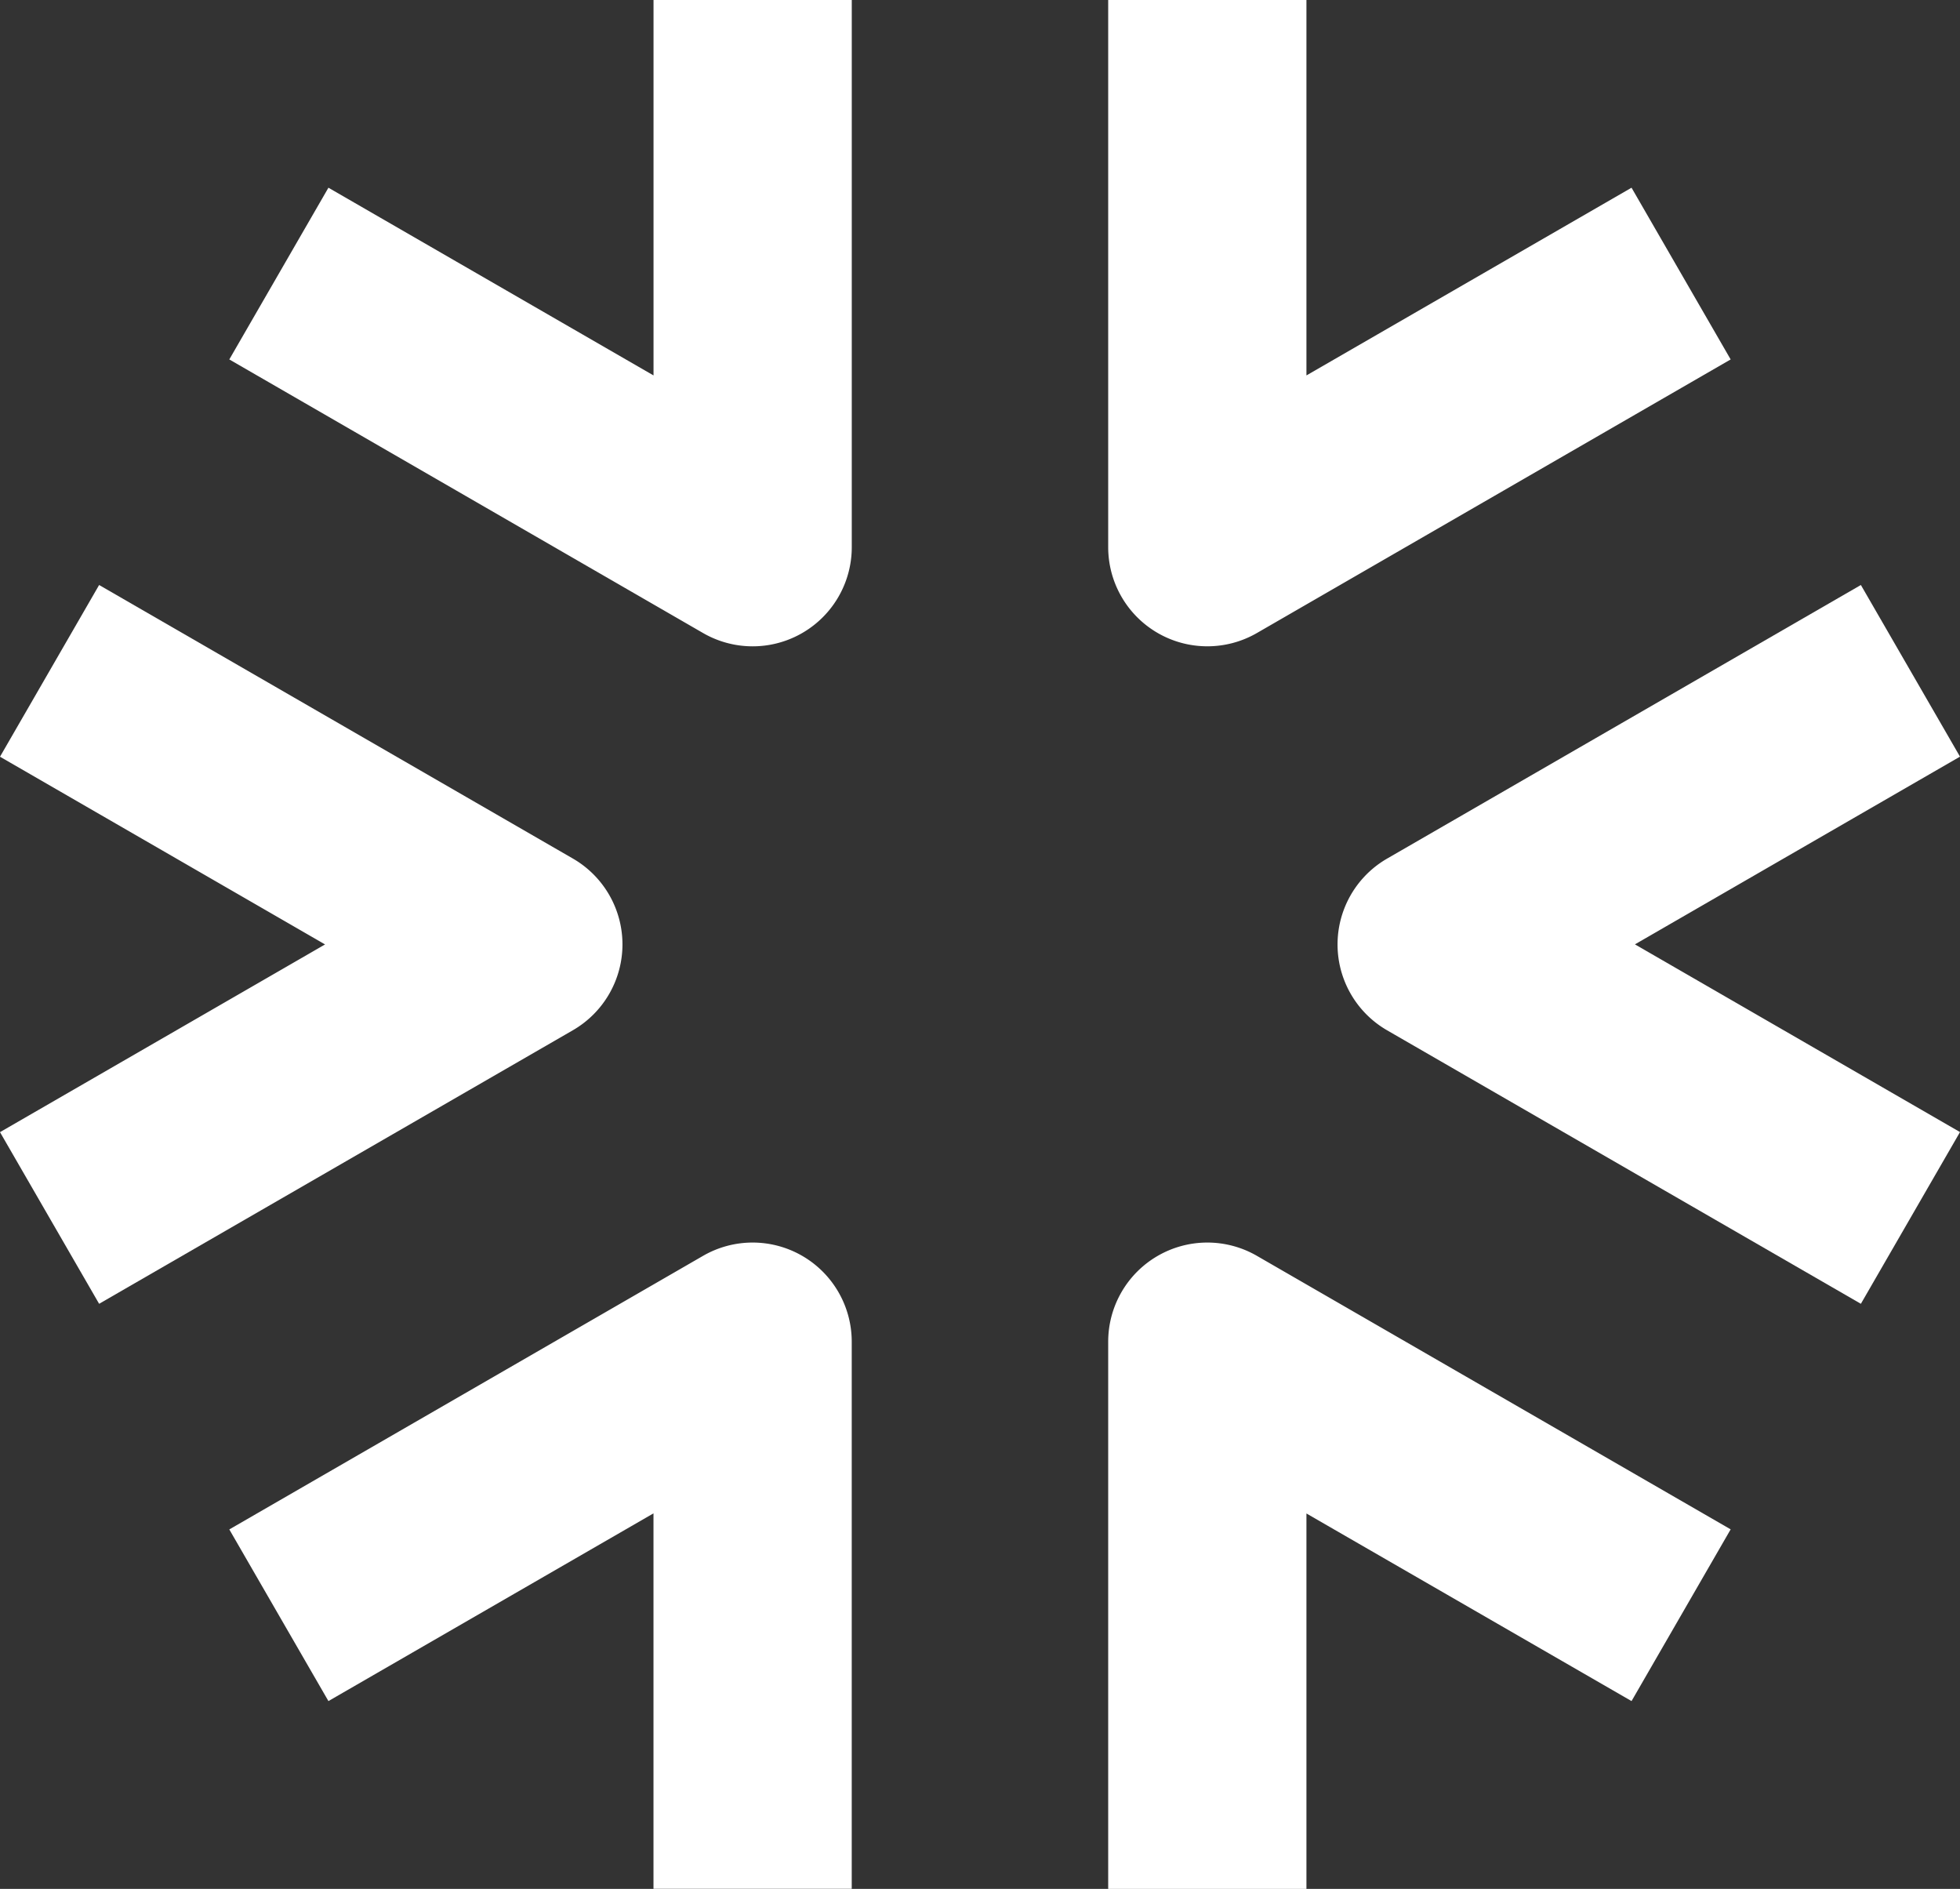
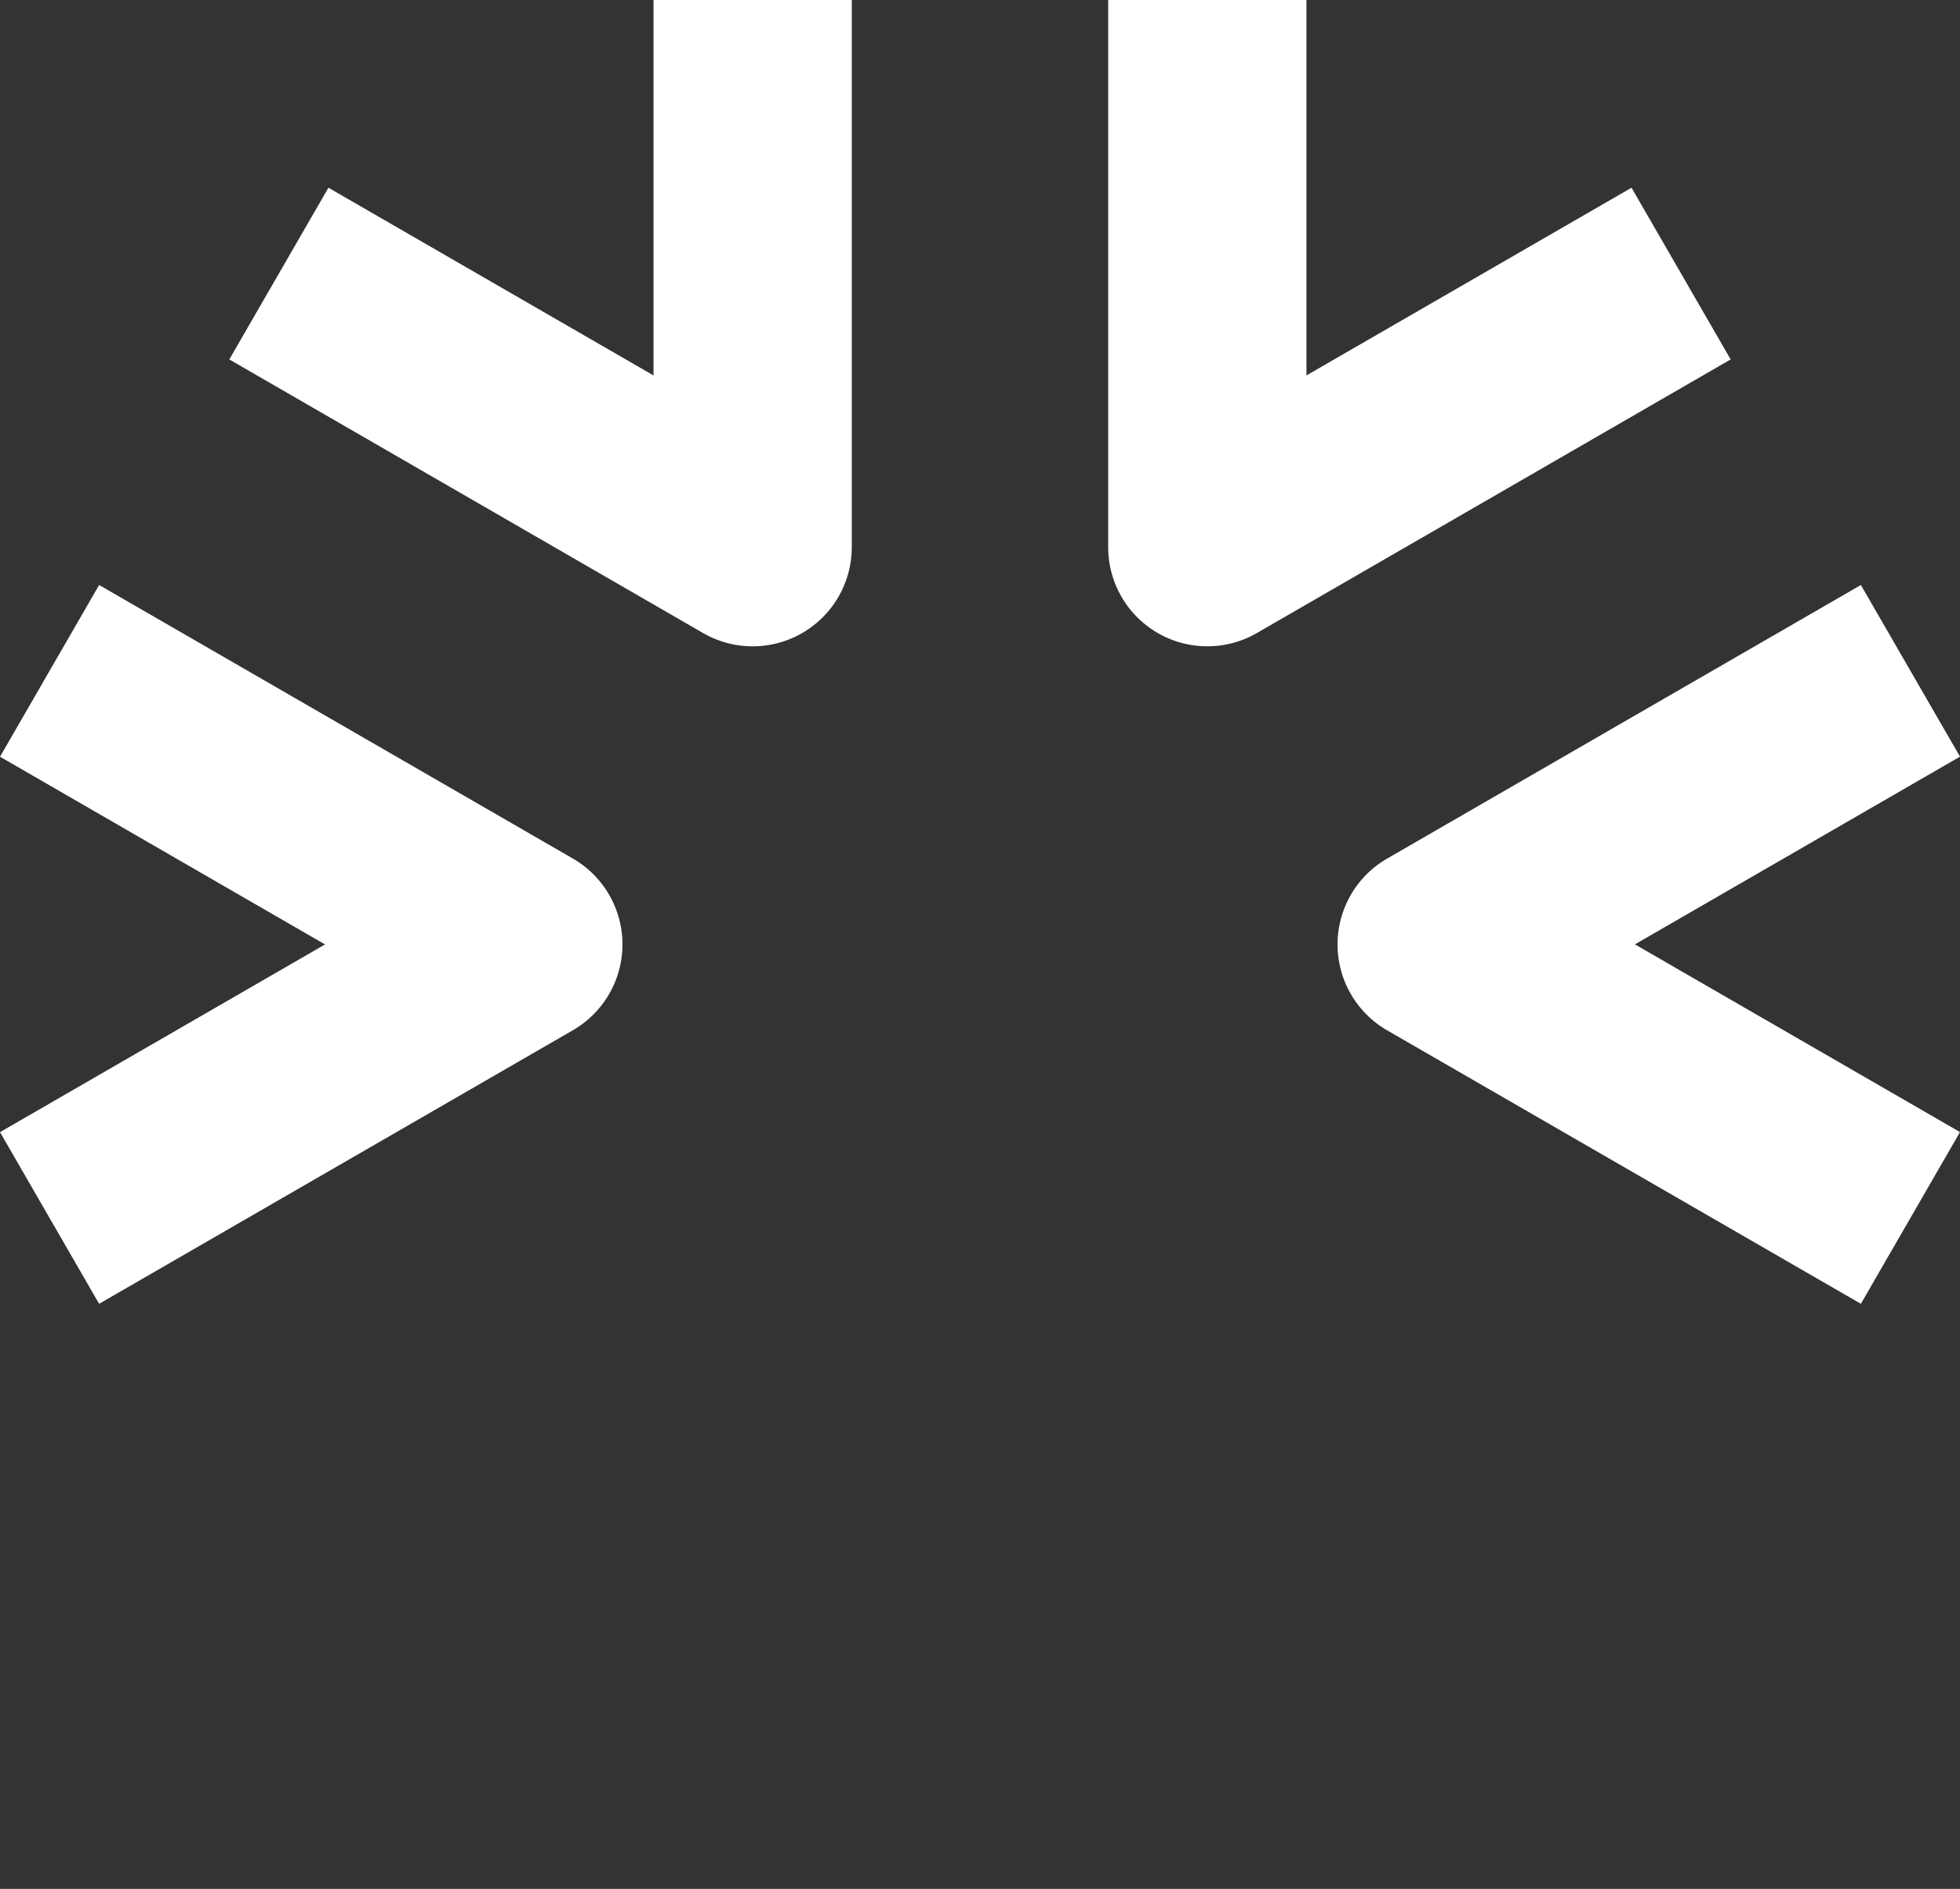
<svg xmlns="http://www.w3.org/2000/svg" width="51.747" height="49.861" viewBox="0 0 51.747 49.861">
  <rect x="0" y="0" width="51.747" height="49.861" fill="#333333" stroke="none" />
  <g transform="translate(0 0)">
    <path d="M19.875,9.91,11.292,4.955,8.675,9.488,21.183,16.71a2.617,2.617,0,0,0,3.926-2.267V0H19.875Z" transform="translate(-2.621 0)" fill="#fff" />
    <path d="M16.434,31.614a2.618,2.618,0,0,0-1.309-2.267L2.617,22.126,0,26.659l8.582,4.955L0,36.569,2.617,41.1l12.508-7.221a2.618,2.618,0,0,0,1.309-2.267" transform="translate(0 -6.684)" fill="#fff" />
-     <path d="M23.8,47.347a2.617,2.617,0,0,0-2.617,0L8.675,54.569,11.292,59.1l8.582-4.955v9.91h5.234V49.614A2.618,2.618,0,0,0,23.8,47.347" transform="translate(-2.621 -14.197)" fill="#fff" />
-     <path d="M43.231,47.347a2.618,2.618,0,0,0-1.309,2.267V64.058h5.234v-9.91L55.739,59.1l2.617-4.533L45.848,47.347a2.617,2.617,0,0,0-2.617,0" transform="translate(-12.664 -14.197)" fill="#fff" />
    <path d="M64.414,22.126,51.906,29.348a2.617,2.617,0,0,0,0,4.533L64.414,41.1l2.617-4.533-8.582-4.955,8.582-4.955Z" transform="translate(-15.284 -6.684)" fill="#fff" />
    <path d="M43.231,16.71a2.619,2.619,0,0,0,2.617,0L58.356,9.488,55.739,4.955,47.156,9.91V0H41.922V14.443a2.618,2.618,0,0,0,1.309,2.267" transform="translate(-12.664 0)" fill="#fff" />
  </g>
</svg>